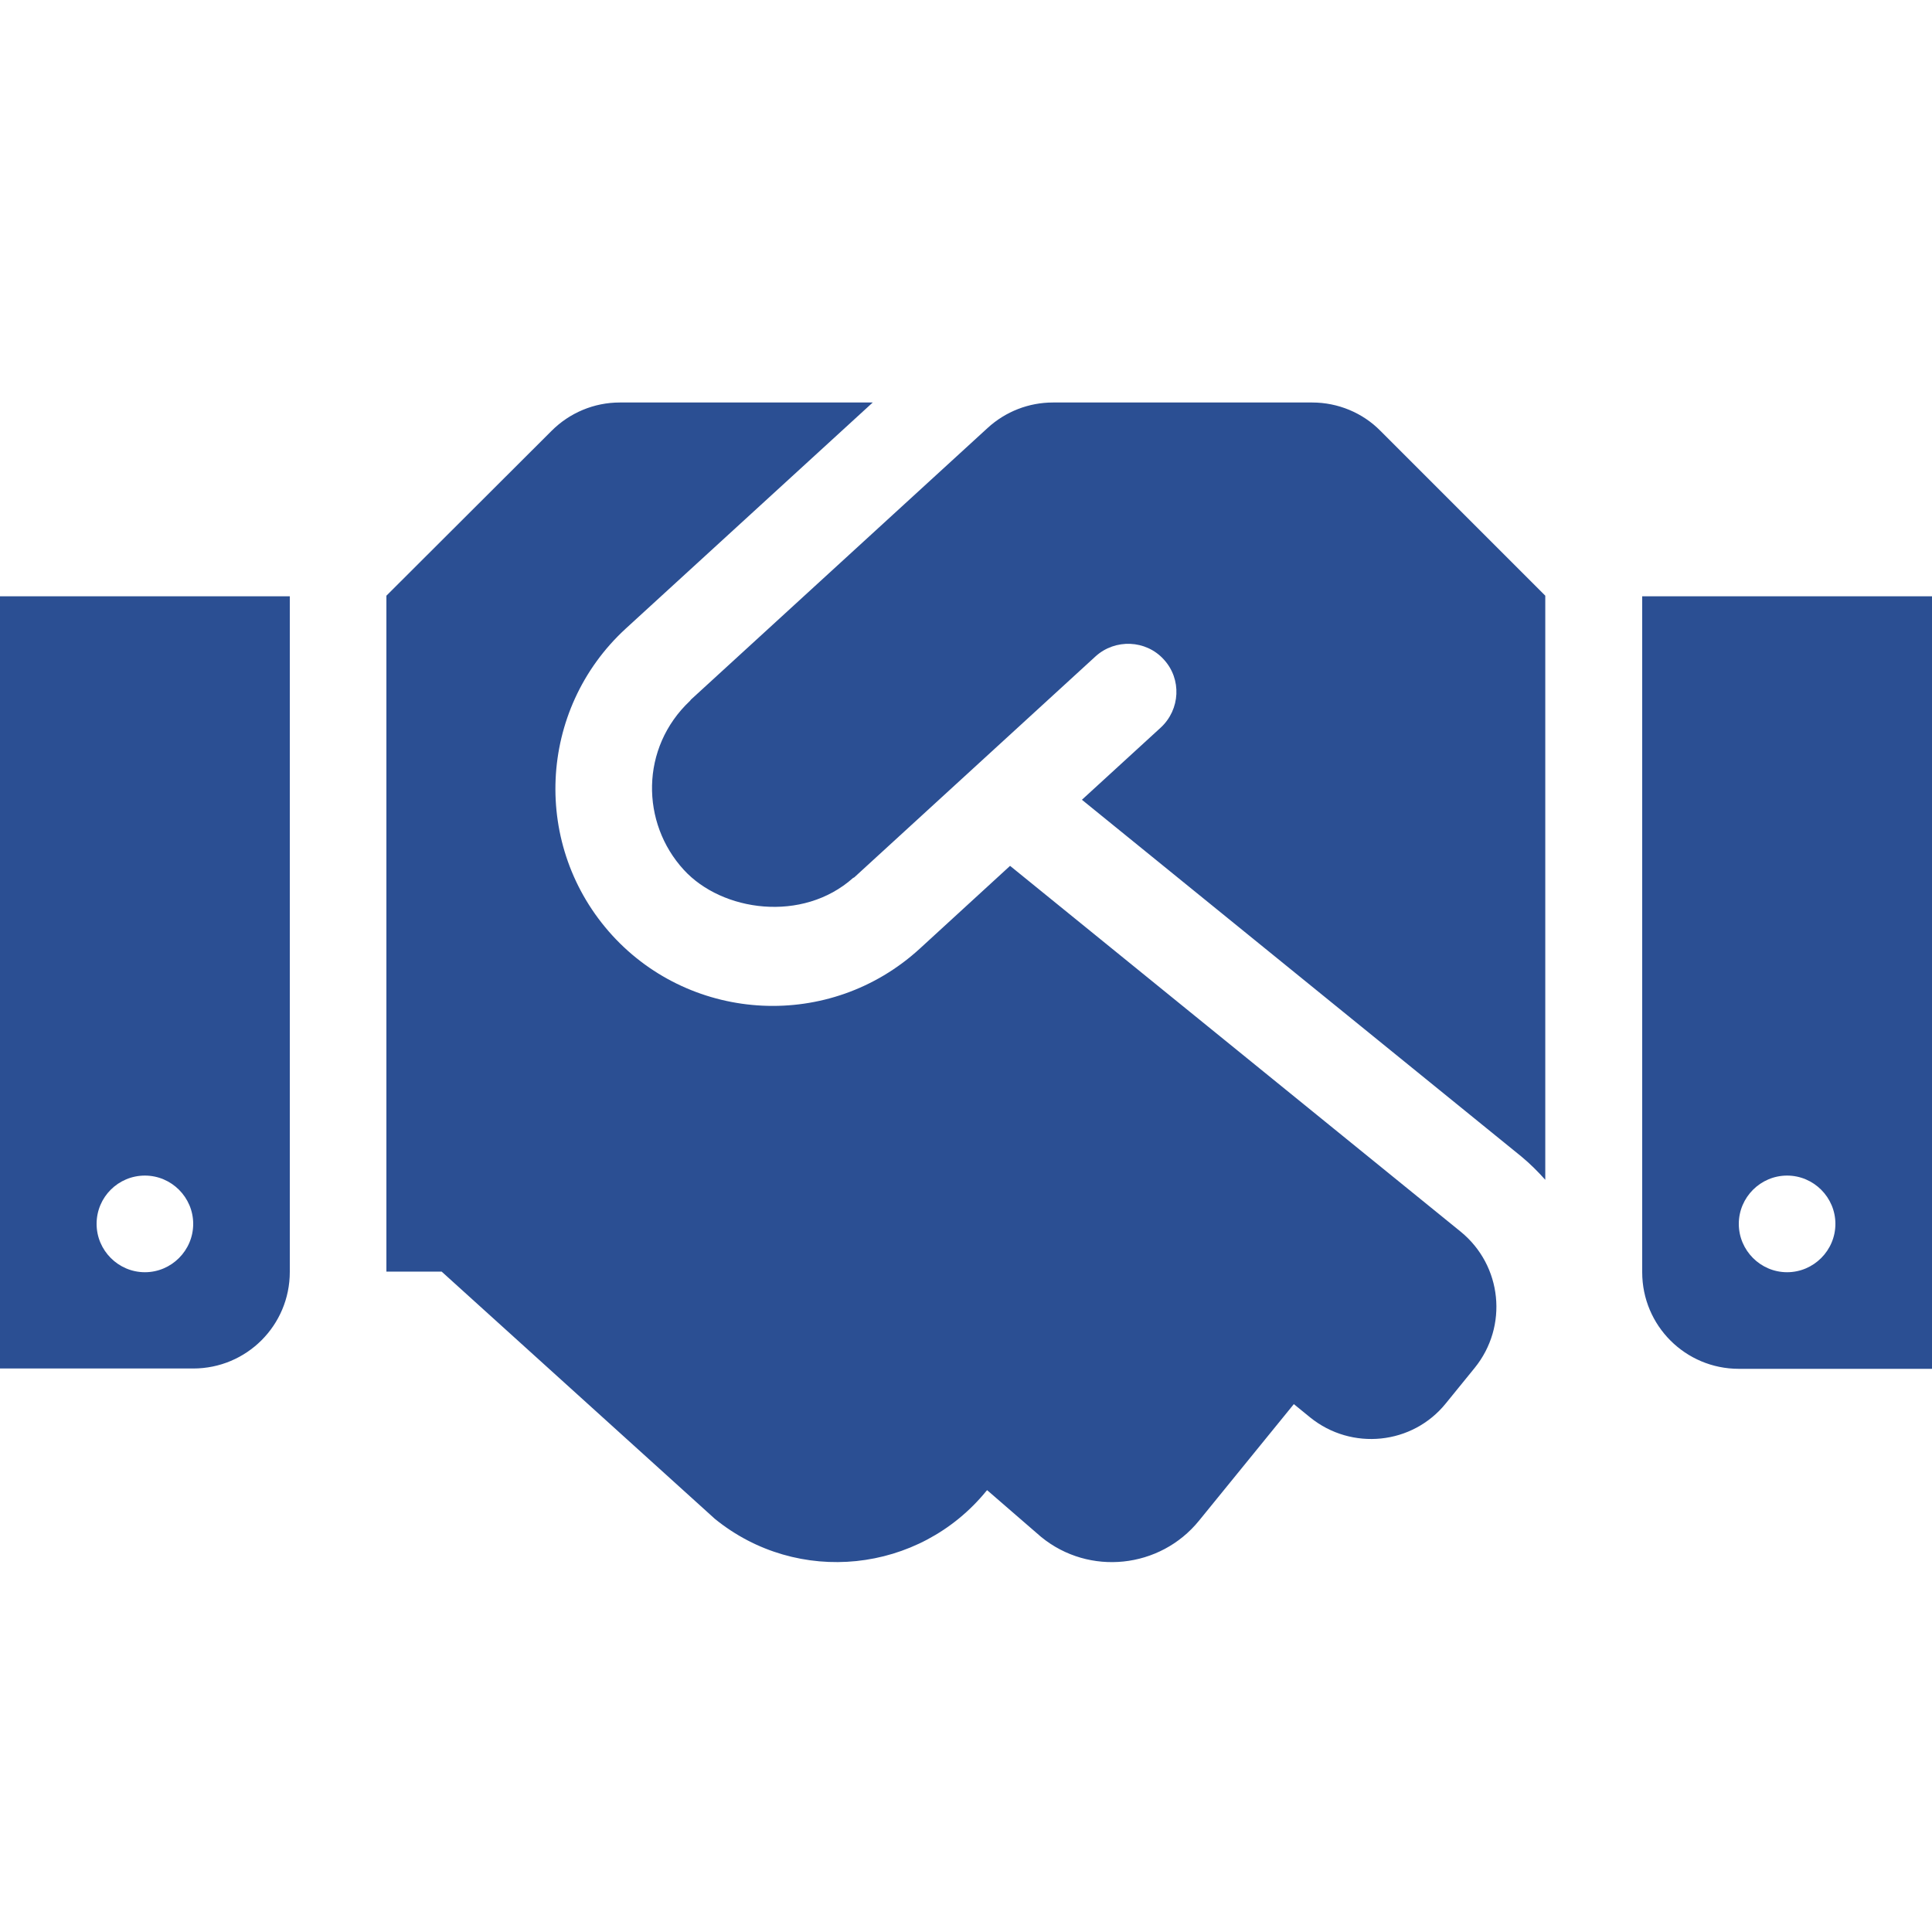
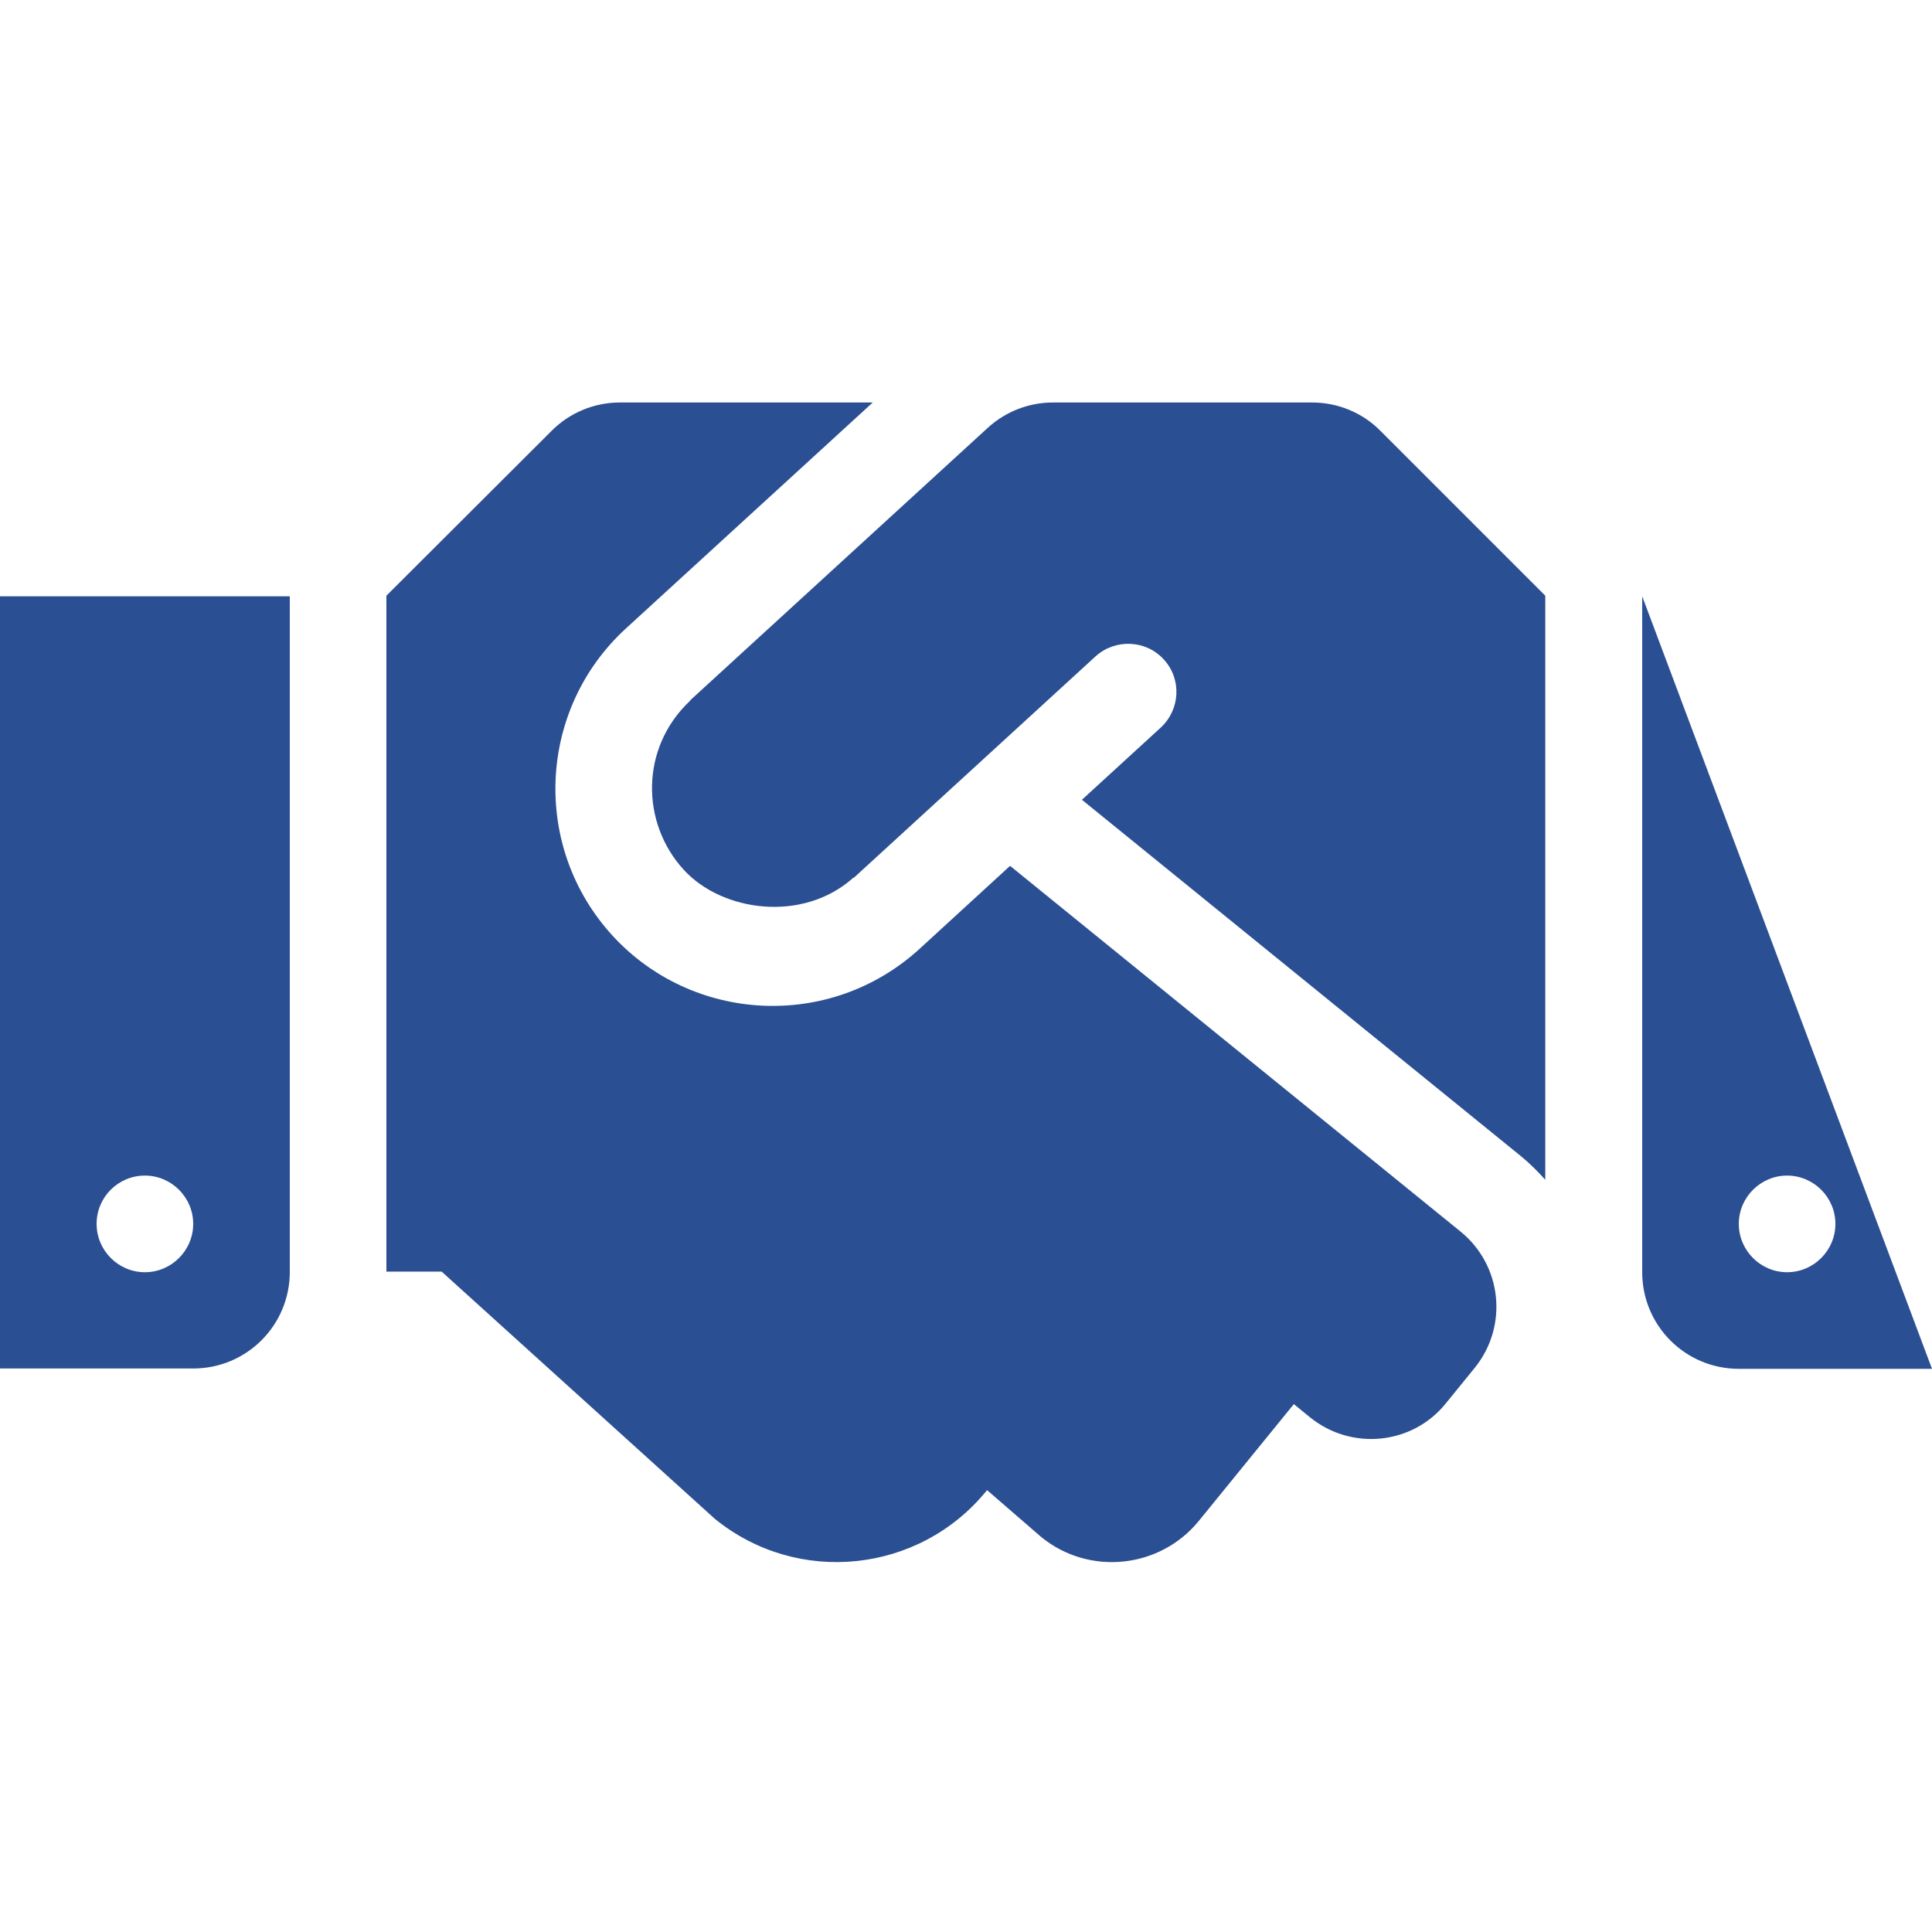
<svg xmlns="http://www.w3.org/2000/svg" width="48px" height="48px" viewBox="0 0 48 48" version="1.1">
  <g id="partners" fill="none" fill-rule="evenodd">
-     <path d="M32.602,10 L26.16,10 C25.56,10 24.983,10.225 24.54,10.63 L17.168,17.38 C17.16,17.387 17.152,17.402 17.145,17.41 C15.9,18.58 15.922,20.448 16.988,21.61 C17.94,22.652 19.942,22.93 21.195,21.812 C21.203,21.805 21.218,21.805 21.225,21.797 L27.218,16.308 C27.705,15.865 28.47,15.895 28.913,16.383 C29.363,16.87 29.325,17.628 28.837,18.078 L26.88,19.87 L37.8,28.735 C38.017,28.915 38.212,29.11 38.392,29.312 L38.392,14.8 L34.297,10.705 C33.855,10.255 33.24,10 32.602,10 Z M40.8,14.815 L40.8,31.608 C40.8,32.935 41.873,34.008 43.2,34.008 L48,34.008 L48,14.815 L40.8,14.815 Z M44.4,31.608 C43.74,31.608 43.2,31.067 43.2,30.407 C43.2,29.747 43.74,29.207 44.4,29.207 C45.06,29.207 45.6,29.747 45.6,30.407 C45.6,31.067 45.06,31.608 44.4,31.608 Z M0,34 L4.8,34 C6.128,34 7.2,32.928 7.2,31.6 L7.2,14.815 L0,14.815 L0,34 Z M3.6,29.207 C4.26,29.207 4.8,29.747 4.8,30.407 C4.8,31.067 4.26,31.608 3.6,31.608 C2.94,31.608 2.4,31.067 2.4,30.407 C2.4,29.74 2.94,29.207 3.6,29.207 Z M36.292,30.602 L25.095,21.512 L22.845,23.575 C20.617,25.608 17.205,25.413 15.217,23.245 C13.2,21.04 13.357,17.628 15.547,15.617 L21.683,10 L15.398,10 C14.76,10 14.152,10.255 13.703,10.705 L9.6,14.8 L9.6,31.593 L10.973,31.593 L17.76,37.735 C19.815,39.407 22.837,39.093 24.51,37.038 L24.525,37.023 L25.867,38.185 C27.06,39.16 28.823,38.972 29.79,37.78 L32.145,34.885 L32.55,35.215 C33.578,36.047 35.093,35.898 35.925,34.862 L36.638,33.985 C37.477,32.95 37.32,31.442 36.292,30.602 L36.292,30.602 Z" fill="#2B4F93" fill-rule="nonzero" />
+     <path d="M32.602,10 L26.16,10 C25.56,10 24.983,10.225 24.54,10.63 L17.168,17.38 C17.16,17.387 17.152,17.402 17.145,17.41 C15.9,18.58 15.922,20.448 16.988,21.61 C17.94,22.652 19.942,22.93 21.195,21.812 C21.203,21.805 21.218,21.805 21.225,21.797 L27.218,16.308 C27.705,15.865 28.47,15.895 28.913,16.383 C29.363,16.87 29.325,17.628 28.837,18.078 L26.88,19.87 L37.8,28.735 C38.017,28.915 38.212,29.11 38.392,29.312 L38.392,14.8 L34.297,10.705 C33.855,10.255 33.24,10 32.602,10 Z M40.8,14.815 L40.8,31.608 C40.8,32.935 41.873,34.008 43.2,34.008 L48,34.008 L40.8,14.815 Z M44.4,31.608 C43.74,31.608 43.2,31.067 43.2,30.407 C43.2,29.747 43.74,29.207 44.4,29.207 C45.06,29.207 45.6,29.747 45.6,30.407 C45.6,31.067 45.06,31.608 44.4,31.608 Z M0,34 L4.8,34 C6.128,34 7.2,32.928 7.2,31.6 L7.2,14.815 L0,14.815 L0,34 Z M3.6,29.207 C4.26,29.207 4.8,29.747 4.8,30.407 C4.8,31.067 4.26,31.608 3.6,31.608 C2.94,31.608 2.4,31.067 2.4,30.407 C2.4,29.74 2.94,29.207 3.6,29.207 Z M36.292,30.602 L25.095,21.512 L22.845,23.575 C20.617,25.608 17.205,25.413 15.217,23.245 C13.2,21.04 13.357,17.628 15.547,15.617 L21.683,10 L15.398,10 C14.76,10 14.152,10.255 13.703,10.705 L9.6,14.8 L9.6,31.593 L10.973,31.593 L17.76,37.735 C19.815,39.407 22.837,39.093 24.51,37.038 L24.525,37.023 L25.867,38.185 C27.06,39.16 28.823,38.972 29.79,37.78 L32.145,34.885 L32.55,35.215 C33.578,36.047 35.093,35.898 35.925,34.862 L36.638,33.985 C37.477,32.95 37.32,31.442 36.292,30.602 L36.292,30.602 Z" fill="#2B4F93" fill-rule="nonzero" />
  </g>
</svg>